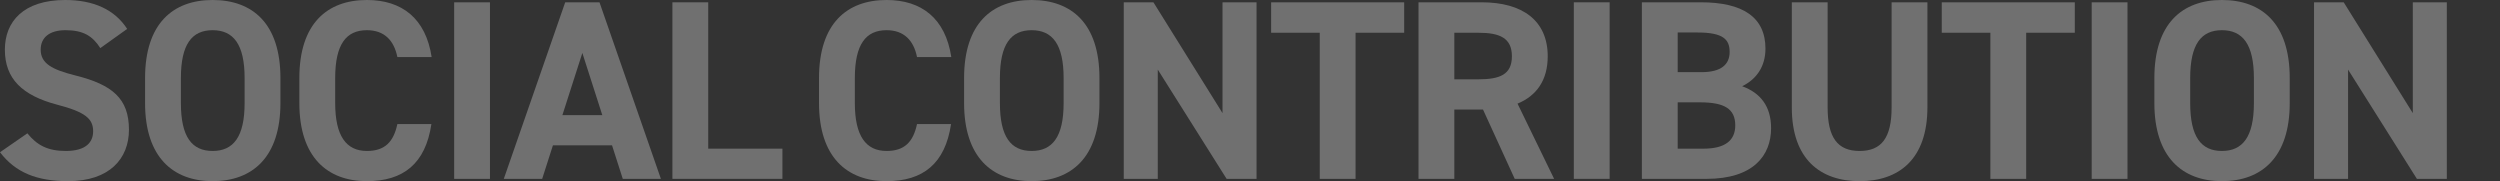
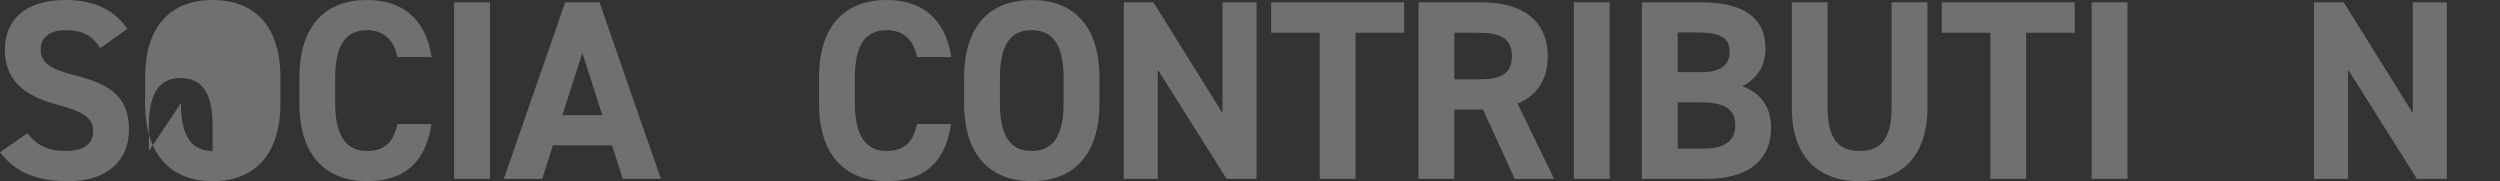
<svg xmlns="http://www.w3.org/2000/svg" id="_レイヤー_1" version="1.1" viewBox="0 0 2345 169.924">
  <rect x="0" y="0" width="2345" height="169.924" fill="#333333" stroke="none" />
  <g style="opacity: .3;">
    <path d="M94.082,45.121c-7.2-11.28-15.84-16.801-32.641-16.801-15.121,0-23.281,6.96-23.281,18.241,0,12.96,10.56,18.72,32.641,24.24,34.561,8.641,50.161,21.601,50.161,50.881,0,27.121-18.24,48.241-57.121,48.241C34.8,169.923,14.64,162.003,0,142.802l25.68-17.761c8.88,11.041,18.96,16.561,36.001,16.561,19.201,0,25.681-8.4,25.681-18.48,0-11.52-6.96-18-33.841-24.96C20.88,89.522,4.56,73.921,4.56,46.561,4.56,20.4,21.84,0,61.201,0,87.602,0,107.522,8.88,119.283,27.121c0,0-25.201,18-25.201,18Z" style="fill: #fff;" />
-     <path d="M199.441,169.924c-37.201,0-63.361-22.561-63.361-73.202v-23.521C136.08,22.081,162.241,0,199.441,0,236.882,0,263.043,22.081,263.043,73.202v23.521c0,50.641-26.161,73.202-63.602,73.202h0ZM169.681,96.722c0,31.681,10.32,44.881,29.761,44.881s30.001-13.2,30.001-44.881v-23.521c0-31.681-10.561-44.881-30.001-44.881s-29.761,13.201-29.761,44.881v23.521h0Z" style="fill: #fff;" />
+     <path d="M199.441,169.924c-37.201,0-63.361-22.561-63.361-73.202v-23.521C136.08,22.081,162.241,0,199.441,0,236.882,0,263.043,22.081,263.043,73.202v23.521c0,50.641-26.161,73.202-63.602,73.202h0ZM169.681,96.722c0,31.681,10.32,44.881,29.761,44.881v-23.521c0-31.681-10.561-44.881-30.001-44.881s-29.761,13.201-29.761,44.881v23.521h0Z" style="fill: #fff;" />
    <path d="M372.722,53.521c-3.12-15.6-12.24-25.201-28.561-25.201-19.44,0-29.761,13.201-29.761,44.881v23.521c0,30.721,10.32,44.881,29.761,44.881,16.8,0,24.96-8.4,28.561-25.201h31.921c-5.521,37.201-26.401,53.521-60.481,53.521-37.201,0-63.362-22.561-63.362-73.202v-23.521C280.8,22.079,306.961-.002,344.162-.002c32.881,0,55.201,17.28,60.721,53.521h-32.16v.002Z" style="fill: #fff;" />
    <path d="M459.601,167.764h-33.601V2.16h33.601v165.604Z" style="fill: #fff;" />
    <path d="M472.56,167.764L530.162,2.16h32.16l57.602,165.604h-35.761l-10.08-31.441h-55.441l-10.08,31.441h-36.002ZM527.521,108.002h37.441l-18.721-58.321-18.721,58.321h.001Z" style="fill: #fff;" />
-     <path d="M664.321,139.443h69.602v28.321h-103.202V2.16h33.601v137.283h0Z" style="fill: #fff;" />
    <path d="M860.162,53.521c-3.12-15.6-12.24-25.201-28.561-25.201-19.44,0-29.761,13.201-29.761,44.881v23.521c0,30.721,10.32,44.881,29.761,44.881,16.801,0,24.961-8.4,28.561-25.201h31.921c-5.521,37.201-26.4,53.521-60.481,53.521-37.201,0-63.361-22.561-63.361-73.202v-23.521C768.241,22.079,794.401-.002,831.602-.002c32.881,0,55.201,17.28,60.722,53.521h-32.161v.002Z" style="fill: #fff;" />
    <path d="M967.681,169.924c-37.201,0-63.361-22.561-63.361-73.202v-23.521C904.32,22.08,930.48,0,967.681,0c37.441,0,63.602,22.081,63.602,73.202v23.521c0,50.641-26.16,73.202-63.602,73.202h0ZM937.92,96.722c0,31.681,10.32,44.881,29.761,44.881s30.001-13.2,30.001-44.881v-23.521c0-31.681-10.561-44.881-30.001-44.881s-29.761,13.201-29.761,44.881v23.521Z" style="fill: #fff;" />
    <path d="M1178.642,2.16v165.604h-28.08l-64.562-102.482v102.482h-31.921V2.16h27.841l64.802,103.922V2.16h31.92Z" style="fill: #fff;" />
    <path d="M1317.123,2.16v28.561h-45.601v137.043h-33.601V30.721h-45.602V2.16h124.804Z" style="fill: #fff;" />
    <path d="M1420.802,167.764l-29.761-65.042h-26.881v65.042h-33.601V2.16h59.281c38.161,0,61.922,17.041,61.922,50.642,0,22.32-10.32,36.96-28.321,44.401l34.321,70.562h-36.961,0ZM1386.721,74.401c19.921,0,31.441-4.32,31.441-21.6s-11.521-22.081-31.441-22.081h-22.561v43.681h22.561Z" style="fill: #fff;" />
    <path d="M1509.84,167.764h-33.601V2.16h33.601v165.604Z" style="fill: #fff;" />
    <path d="M1595.521,2.16c39.121,0,60.481,13.92,60.481,43.441,0,17.04-8.641,28.8-21.841,35.281,17.041,6.24,27.121,18.72,27.121,39.361,0,25.681-16.801,47.521-60.481,47.521h-60.722V2.16h55.442ZM1573.68,67.681h22.32c18.48,0,26.401-7.2,26.401-18.96,0-11.521-5.761-18.241-30.001-18.241h-18.721v37.201h0ZM1573.68,139.443h24.241c20.16,0,29.761-7.68,29.761-21.84,0-15.601-10.32-21.601-32.881-21.601h-21.121v43.441Z" style="fill: #fff;" />
    <path d="M1807.923,2.16v98.402c0,48.961-26.881,69.362-63.602,69.362s-63.602-20.4-63.602-69.122V2.16h33.601v98.643c0,28.32,9.36,40.801,30.001,40.801s30.001-12.48,30.001-40.801V2.16h33.601Z" style="fill: #fff;" />
    <path d="M1946.163,2.16v28.561h-45.601v137.043h-33.601V30.721h-45.602V2.16h124.804Z" style="fill: #fff;" />
    <path d="M1995.601,167.764h-33.601V2.16h33.601v165.604Z" style="fill: #fff;" />
-     <path d="M2084.161,169.924c-37.201,0-63.361-22.561-63.361-73.202v-23.521C2020.8,22.08,2046.96,0,2084.161,0c37.441,0,63.602,22.081,63.602,73.202v23.521c0,50.641-26.16,73.202-63.602,73.202h0ZM2054.4,96.722c0,31.681,10.32,44.881,29.761,44.881s30.001-13.2,30.001-44.881v-23.521c0-31.681-10.561-44.881-30.001-44.881s-29.761,13.201-29.761,44.881v23.521Z" style="fill: #fff;" />
    <path d="M2295.123,2.16v165.604h-28.08l-64.562-102.482v102.482h-31.921V2.16h27.841l64.802,103.922V2.16h31.92Z" style="fill: #fff;" />
  </g>
</svg>